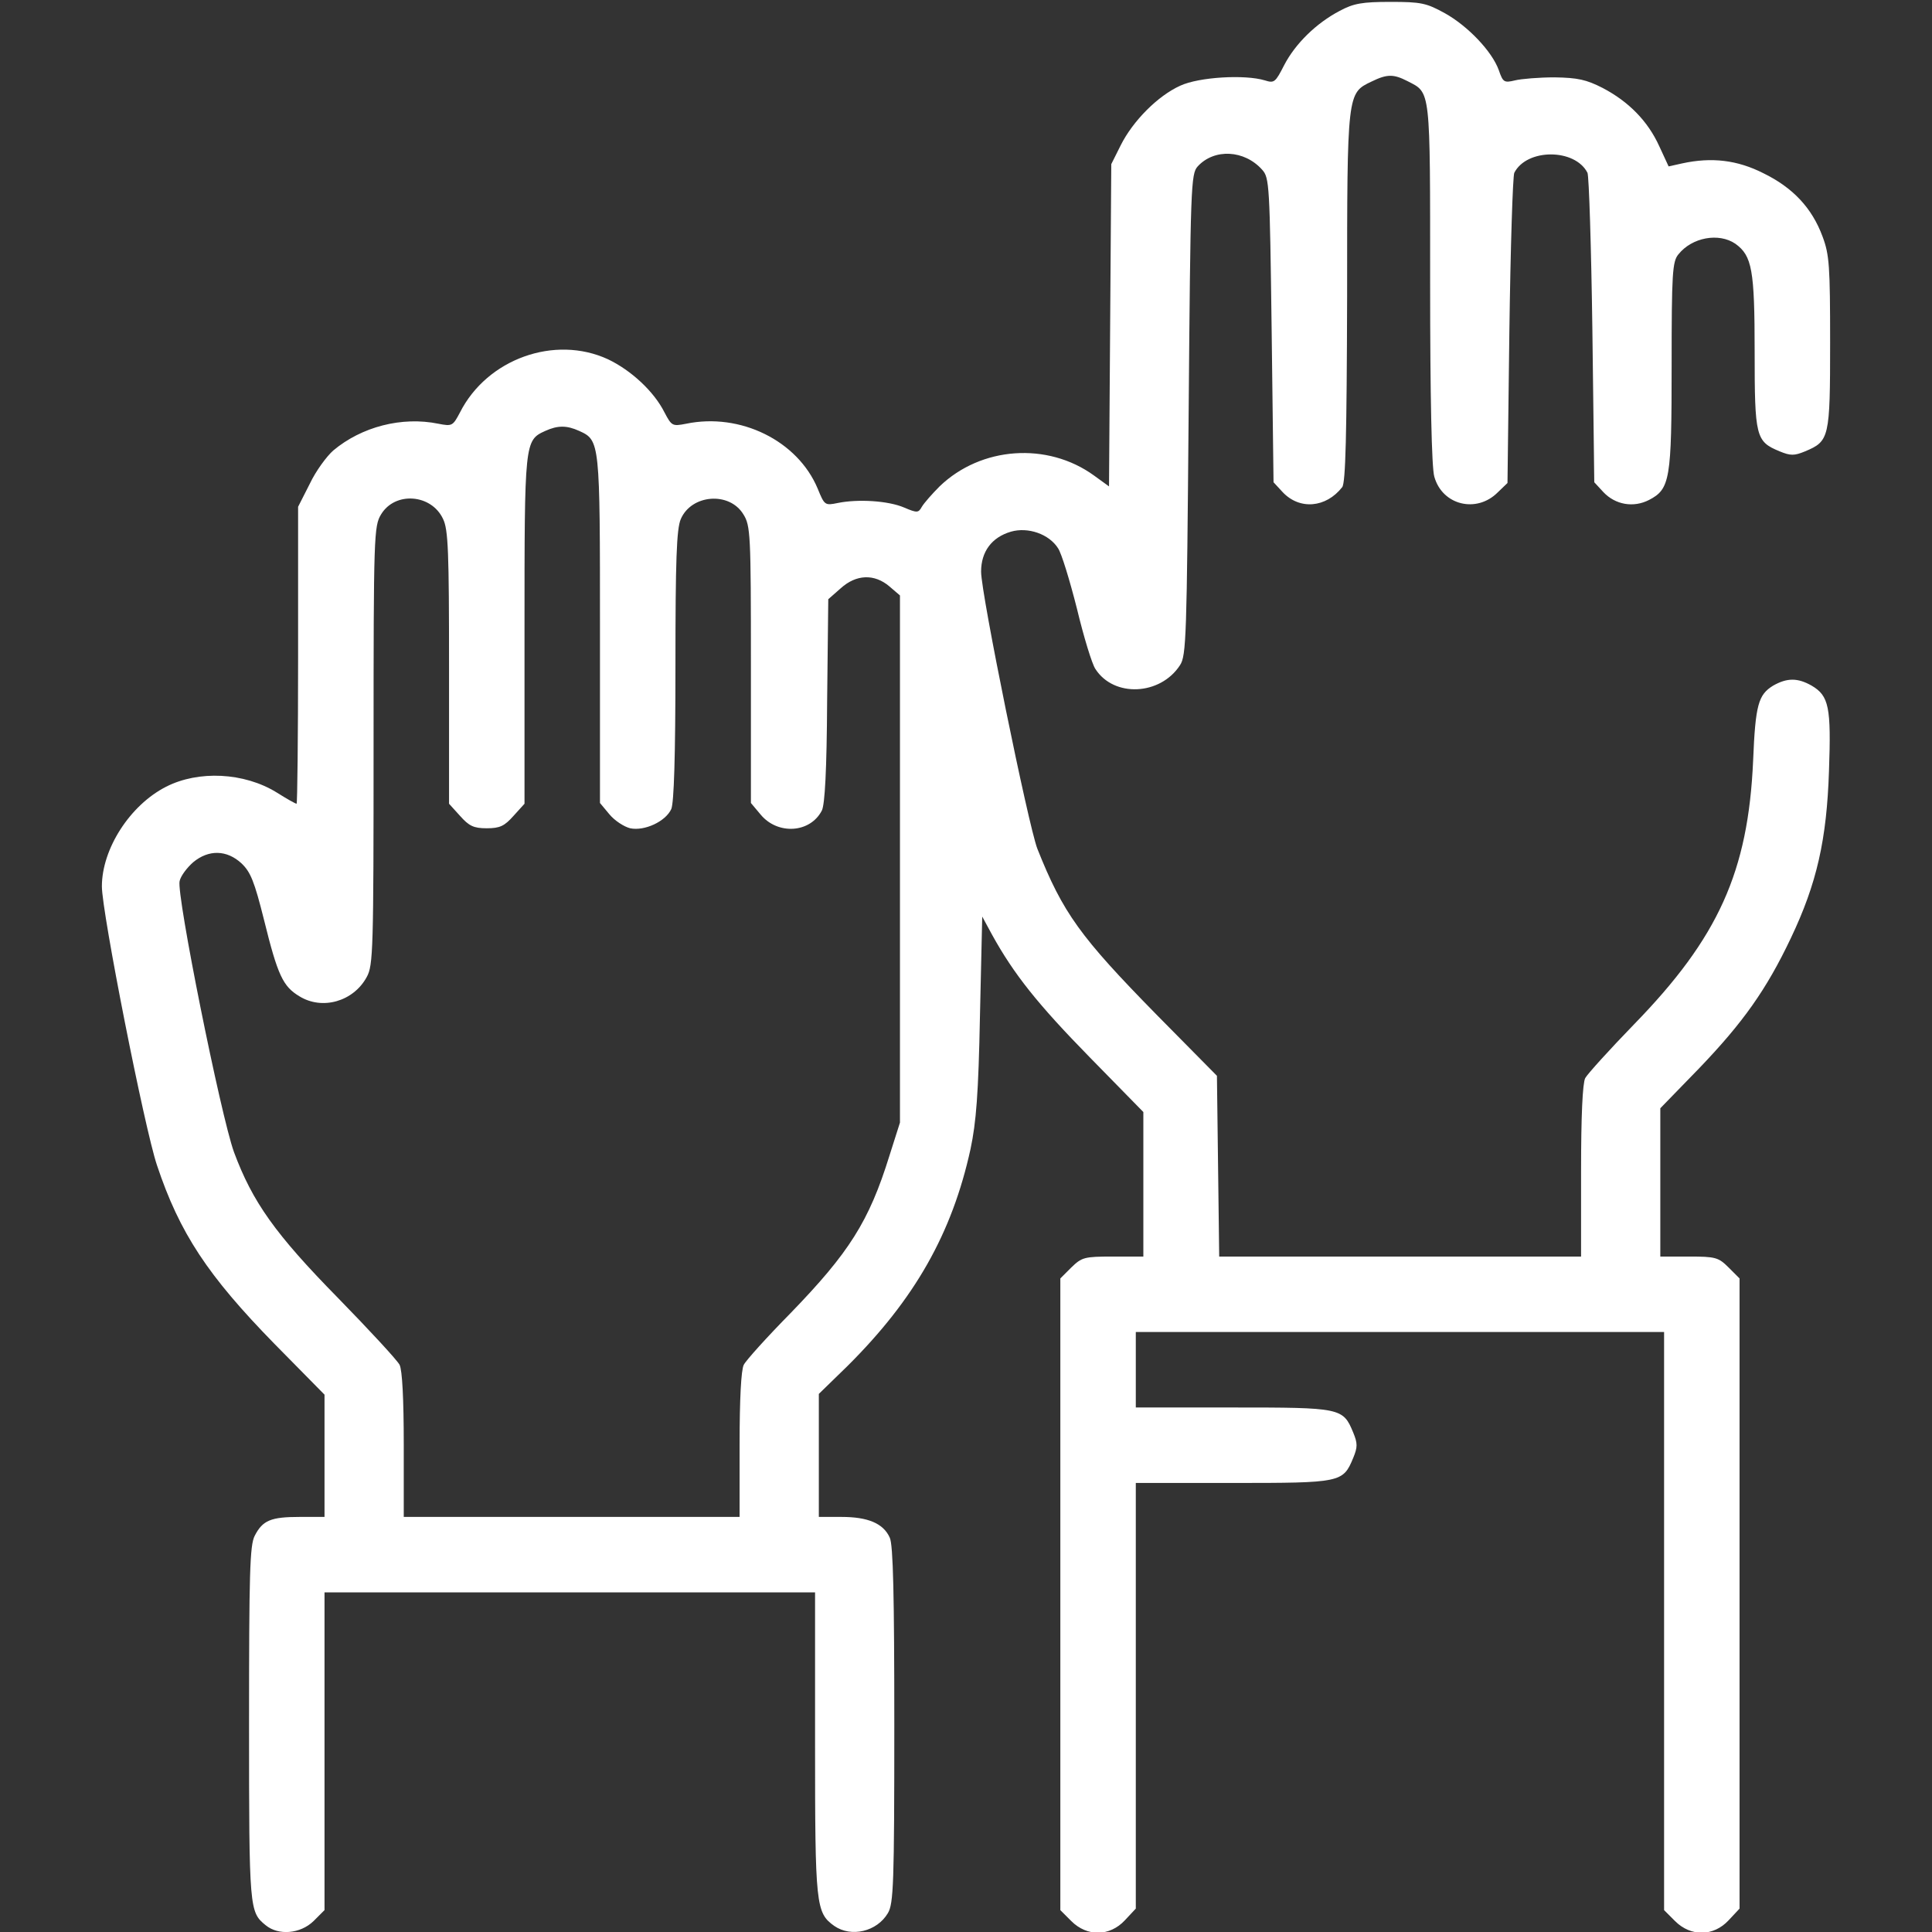
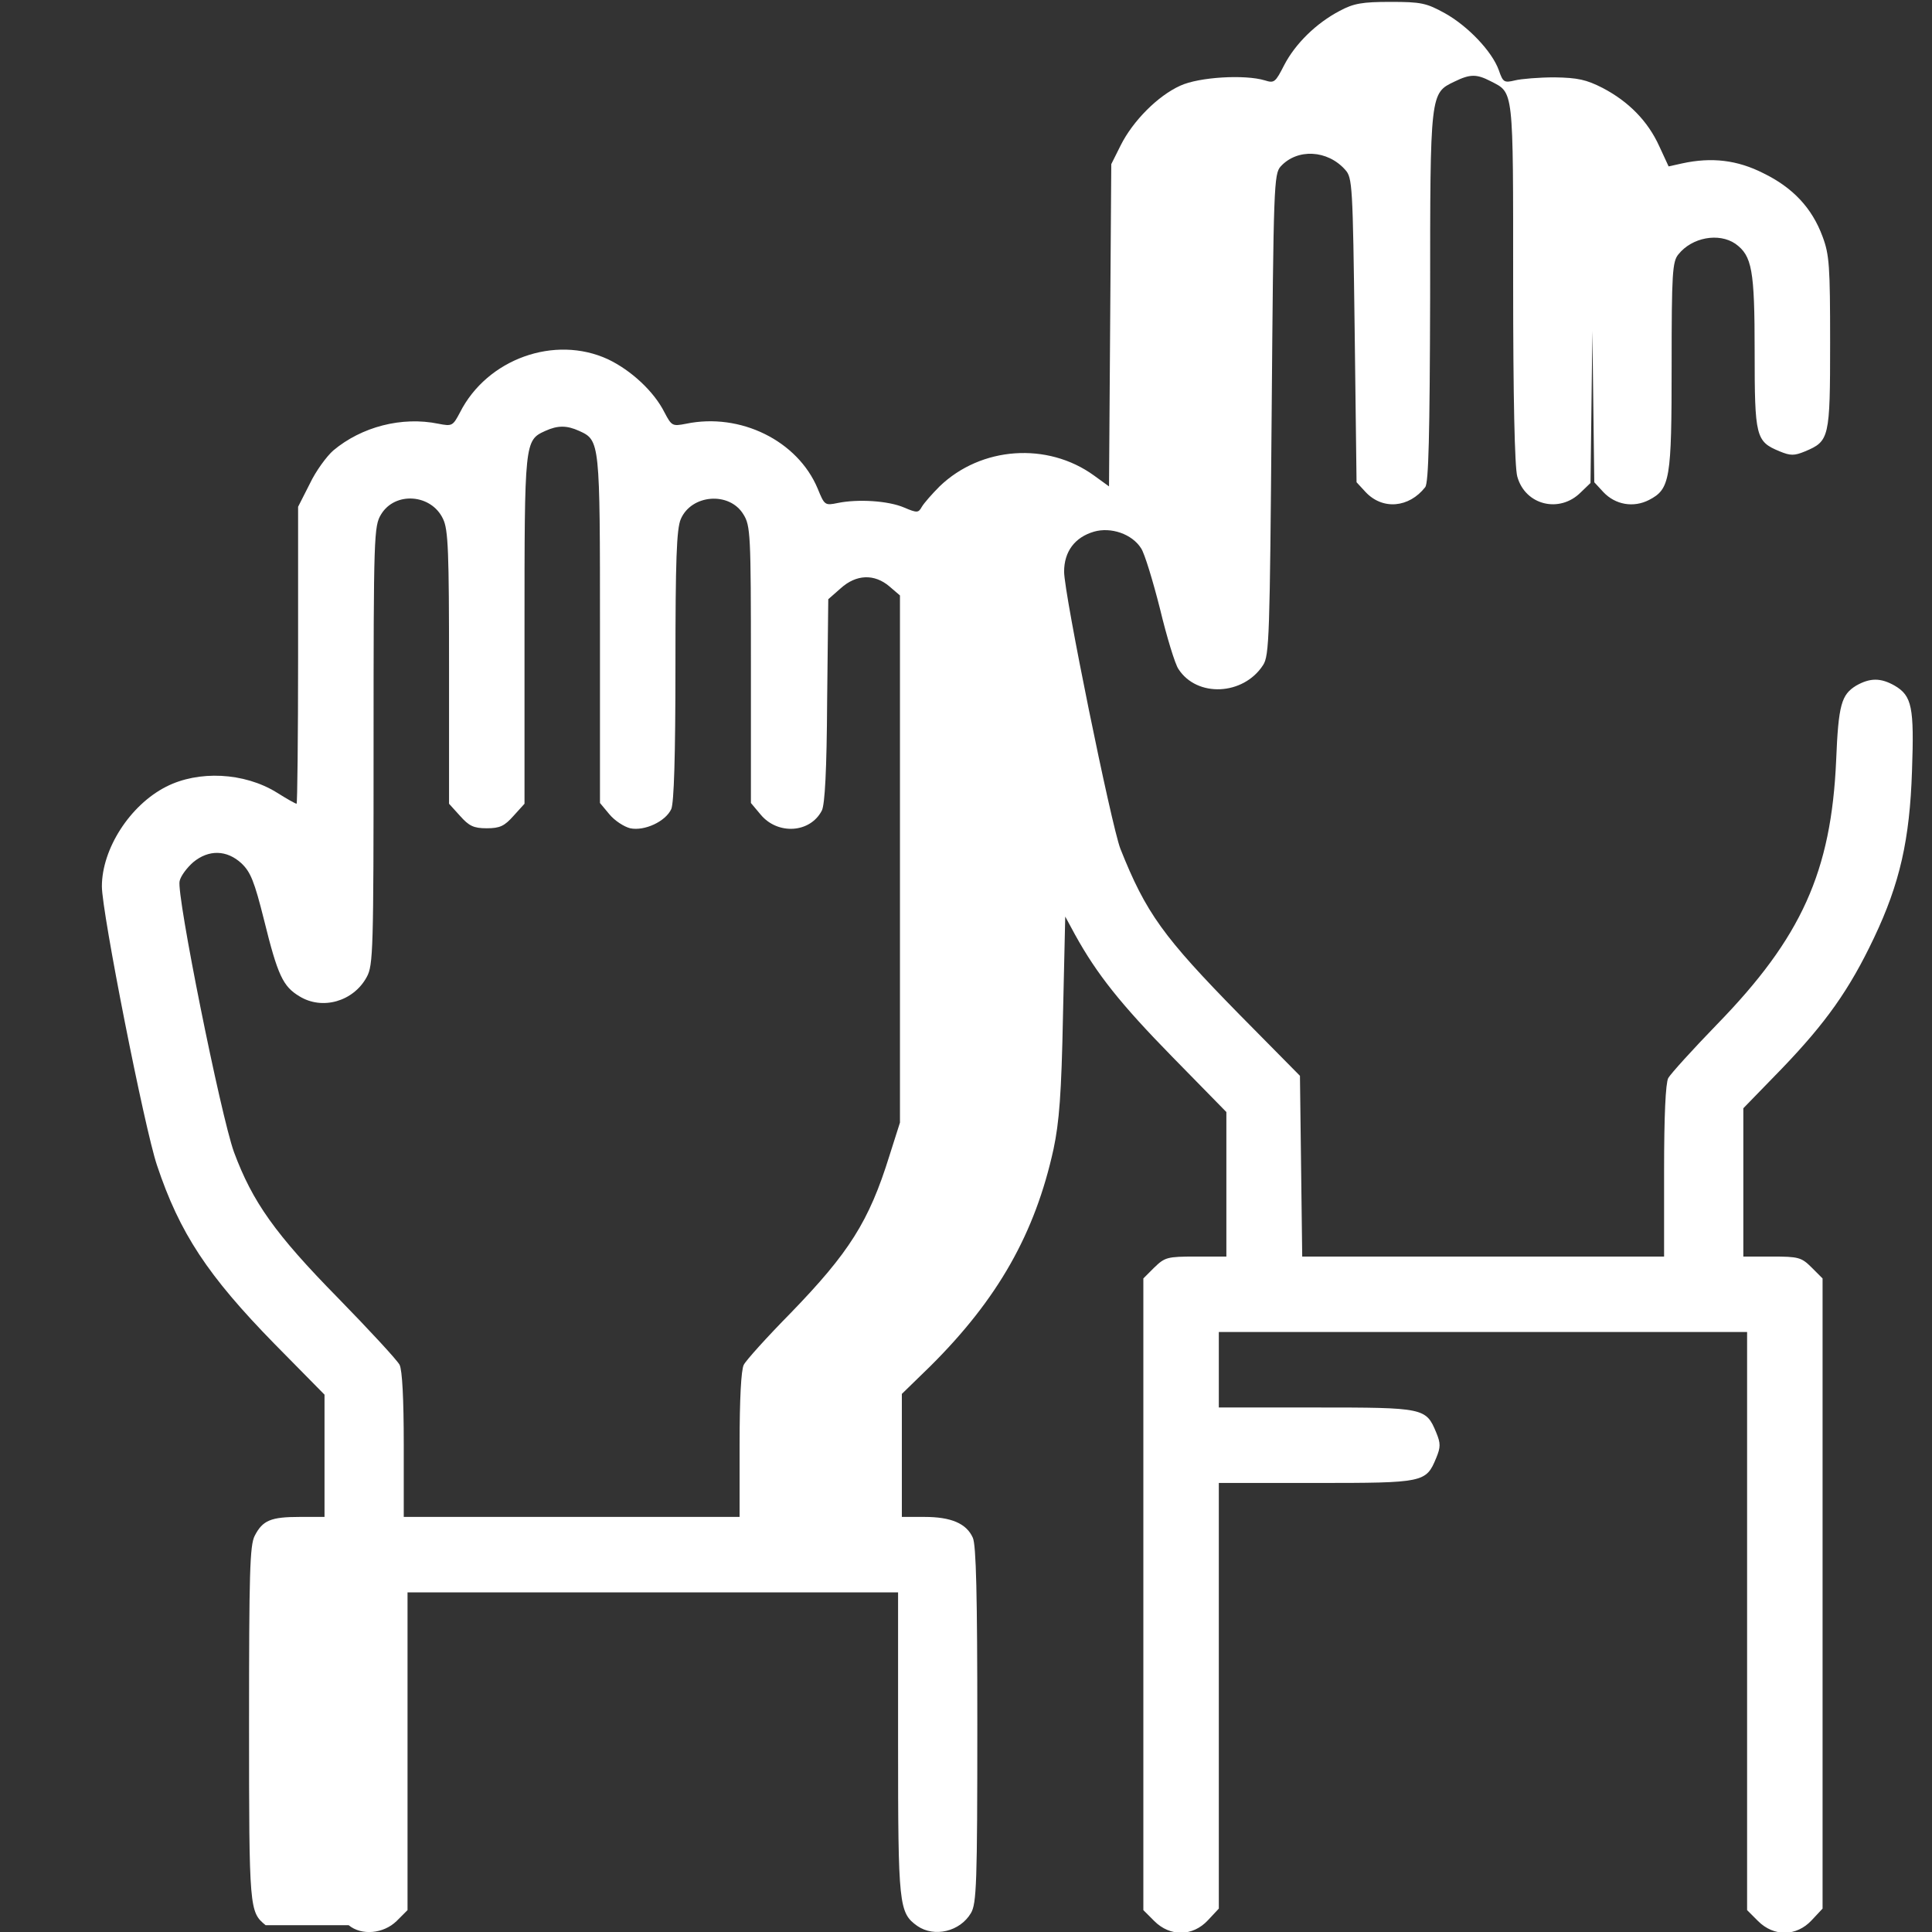
<svg xmlns="http://www.w3.org/2000/svg" version="1.0" width="512px" height="512px" viewBox="0 0 5120 5120" preserveAspectRatio="xMidYMid meet">
  <rect x="0" y="0" width="5120" height="5120" fill="#333333" stroke="none" />
  <g id="layer101" fill="#FFFFFF" stroke="none">
-     <path d="M704 5102 c-43 -35 -44 -41 -44 -532 0 -401 2 -475 15 -500 21 -41 43 -50 119 -50 l66 0 0 -162 0 -162 -133 -135 c-176 -180 -251 -293 -311 -473 -33 -98 -146 -670 -146 -739 0 -99 74 -215 170 -264 86 -44 207 -38 293 15 27 17 50 30 53 30 2 0 4 -177 4 -393 l0 -394 31 -61 c16 -34 45 -73 62 -88 75 -63 182 -91 279 -71 36 7 38 6 57 -30 72 -142 251 -206 392 -141 61 29 122 85 150 141 19 36 21 37 57 30 144 -30 296 45 349 172 18 44 19 45 53 38 54 -11 134 -6 176 12 35 15 38 14 47 -2 6 -10 27 -34 47 -54 110 -106 286 -118 409 -29 l40 29 3 -427 3 -427 25 -50 c32 -64 98 -131 158 -158 50 -23 171 -30 224 -14 25 8 28 5 51 -40 30 -58 86 -112 147 -144 37 -20 60 -24 135 -24 81 0 95 3 144 30 61 34 125 101 143 151 11 32 14 34 43 27 16 -4 64 -8 105 -8 61 1 84 6 127 28 69 36 120 88 150 154 l25 54 36 -8 c78 -17 146 -9 215 26 78 38 129 92 157 168 18 48 20 78 20 281 0 253 -2 261 -66 288 -29 12 -39 12 -68 0 -63 -26 -66 -38 -66 -264 0 -218 -7 -254 -51 -286 -44 -30 -115 -17 -151 28 -16 19 -18 50 -18 294 0 303 -4 328 -60 357 -41 21 -89 13 -121 -21 l-24 -26 -5 -401 c-3 -221 -9 -410 -13 -419 -33 -65 -161 -65 -194 0 -4 9 -10 198 -13 419 l-5 403 -26 25 c-56 56 -147 34 -168 -42 -7 -24 -11 -211 -11 -513 0 -521 2 -503 -60 -535 -37 -19 -54 -19 -95 1 -65 31 -65 28 -65 571 -1 368 -4 492 -13 504 -43 55 -113 61 -158 13 l-24 -26 -5 -403 c-5 -385 -6 -404 -25 -425 -47 -53 -127 -57 -171 -9 -18 20 -19 50 -24 658 -5 587 -6 639 -23 664 -52 80 -175 86 -224 10 -9 -13 -31 -85 -49 -160 -19 -75 -41 -147 -50 -160 -24 -38 -80 -57 -125 -44 -51 15 -79 53 -79 106 0 59 125 671 149 734 68 171 114 234 315 439 l161 163 3 239 3 240 480 0 479 0 0 -226 c0 -148 4 -233 11 -247 7 -12 65 -76 129 -142 224 -230 303 -405 316 -700 6 -148 14 -174 53 -198 37 -21 65 -21 102 0 46 27 52 57 46 226 -6 182 -32 298 -101 443 -65 137 -127 224 -243 345 l-103 106 0 197 0 196 76 0 c70 0 78 2 105 29 l29 29 0 835 0 835 -29 31 c-40 43 -100 44 -142 2 l-29 -29 0 -766 0 -766 -700 0 -700 0 0 100 0 100 258 0 c286 0 291 1 318 66 12 29 12 39 0 68 -27 65 -32 66 -318 66 l-258 0 0 564 0 564 -29 31 c-40 43 -100 44 -142 2 l-29 -29 0 -837 0 -837 29 -29 c28 -27 34 -29 110 -29 l81 0 0 -192 0 -191 -143 -146 c-137 -140 -200 -219 -258 -324 l-26 -48 -6 263 c-4 207 -10 282 -25 353 -49 224 -148 398 -326 575 l-76 74 0 163 0 163 60 0 c70 0 111 17 128 55 9 19 12 153 12 496 0 421 -2 474 -17 499 -29 49 -97 65 -142 34 -49 -35 -51 -54 -51 -484 l0 -400 -650 0 -650 0 0 421 0 421 -29 29 c-35 34 -93 39 -127 11z m1256 -1273 c0 -121 4 -198 11 -212 6 -12 62 -74 124 -137 155 -160 208 -243 262 -417 l28 -88 0 -698 0 -699 -28 -24 c-40 -34 -88 -32 -129 5 l-33 29 -3 269 c-1 184 -6 275 -14 291 -31 60 -117 65 -162 11 l-26 -31 0 -366 c0 -346 -1 -369 -20 -399 -37 -61 -138 -53 -166 13 -11 26 -14 109 -14 388 0 244 -4 363 -11 380 -15 33 -71 59 -109 51 -16 -4 -41 -20 -55 -37 l-25 -30 0 -459 c0 -499 0 -502 -55 -527 -33 -15 -57 -15 -90 0 -55 25 -55 28 -55 527 l0 461 -29 32 c-24 27 -36 33 -71 33 -35 0 -47 -6 -71 -33 l-29 -32 0 -361 c0 -307 -2 -366 -16 -394 -31 -66 -127 -73 -164 -12 -19 31 -20 55 -20 612 0 543 -1 583 -18 614 -35 65 -118 89 -179 51 -43 -26 -57 -55 -93 -201 -26 -104 -36 -128 -60 -151 -39 -36 -87 -37 -128 -3 -16 14 -33 36 -36 50 -9 35 109 621 144 718 49 132 109 217 276 387 83 85 157 165 163 177 7 14 11 90 11 212 l0 191 445 0 445 0 0 -191z" />
+     <path d="M704 5102 c-43 -35 -44 -41 -44 -532 0 -401 2 -475 15 -500 21 -41 43 -50 119 -50 l66 0 0 -162 0 -162 -133 -135 c-176 -180 -251 -293 -311 -473 -33 -98 -146 -670 -146 -739 0 -99 74 -215 170 -264 86 -44 207 -38 293 15 27 17 50 30 53 30 2 0 4 -177 4 -393 l0 -394 31 -61 c16 -34 45 -73 62 -88 75 -63 182 -91 279 -71 36 7 38 6 57 -30 72 -142 251 -206 392 -141 61 29 122 85 150 141 19 36 21 37 57 30 144 -30 296 45 349 172 18 44 19 45 53 38 54 -11 134 -6 176 12 35 15 38 14 47 -2 6 -10 27 -34 47 -54 110 -106 286 -118 409 -29 l40 29 3 -427 3 -427 25 -50 c32 -64 98 -131 158 -158 50 -23 171 -30 224 -14 25 8 28 5 51 -40 30 -58 86 -112 147 -144 37 -20 60 -24 135 -24 81 0 95 3 144 30 61 34 125 101 143 151 11 32 14 34 43 27 16 -4 64 -8 105 -8 61 1 84 6 127 28 69 36 120 88 150 154 l25 54 36 -8 c78 -17 146 -9 215 26 78 38 129 92 157 168 18 48 20 78 20 281 0 253 -2 261 -66 288 -29 12 -39 12 -68 0 -63 -26 -66 -38 -66 -264 0 -218 -7 -254 -51 -286 -44 -30 -115 -17 -151 28 -16 19 -18 50 -18 294 0 303 -4 328 -60 357 -41 21 -89 13 -121 -21 l-24 -26 -5 -401 l-5 403 -26 25 c-56 56 -147 34 -168 -42 -7 -24 -11 -211 -11 -513 0 -521 2 -503 -60 -535 -37 -19 -54 -19 -95 1 -65 31 -65 28 -65 571 -1 368 -4 492 -13 504 -43 55 -113 61 -158 13 l-24 -26 -5 -403 c-5 -385 -6 -404 -25 -425 -47 -53 -127 -57 -171 -9 -18 20 -19 50 -24 658 -5 587 -6 639 -23 664 -52 80 -175 86 -224 10 -9 -13 -31 -85 -49 -160 -19 -75 -41 -147 -50 -160 -24 -38 -80 -57 -125 -44 -51 15 -79 53 -79 106 0 59 125 671 149 734 68 171 114 234 315 439 l161 163 3 239 3 240 480 0 479 0 0 -226 c0 -148 4 -233 11 -247 7 -12 65 -76 129 -142 224 -230 303 -405 316 -700 6 -148 14 -174 53 -198 37 -21 65 -21 102 0 46 27 52 57 46 226 -6 182 -32 298 -101 443 -65 137 -127 224 -243 345 l-103 106 0 197 0 196 76 0 c70 0 78 2 105 29 l29 29 0 835 0 835 -29 31 c-40 43 -100 44 -142 2 l-29 -29 0 -766 0 -766 -700 0 -700 0 0 100 0 100 258 0 c286 0 291 1 318 66 12 29 12 39 0 68 -27 65 -32 66 -318 66 l-258 0 0 564 0 564 -29 31 c-40 43 -100 44 -142 2 l-29 -29 0 -837 0 -837 29 -29 c28 -27 34 -29 110 -29 l81 0 0 -192 0 -191 -143 -146 c-137 -140 -200 -219 -258 -324 l-26 -48 -6 263 c-4 207 -10 282 -25 353 -49 224 -148 398 -326 575 l-76 74 0 163 0 163 60 0 c70 0 111 17 128 55 9 19 12 153 12 496 0 421 -2 474 -17 499 -29 49 -97 65 -142 34 -49 -35 -51 -54 -51 -484 l0 -400 -650 0 -650 0 0 421 0 421 -29 29 c-35 34 -93 39 -127 11z m1256 -1273 c0 -121 4 -198 11 -212 6 -12 62 -74 124 -137 155 -160 208 -243 262 -417 l28 -88 0 -698 0 -699 -28 -24 c-40 -34 -88 -32 -129 5 l-33 29 -3 269 c-1 184 -6 275 -14 291 -31 60 -117 65 -162 11 l-26 -31 0 -366 c0 -346 -1 -369 -20 -399 -37 -61 -138 -53 -166 13 -11 26 -14 109 -14 388 0 244 -4 363 -11 380 -15 33 -71 59 -109 51 -16 -4 -41 -20 -55 -37 l-25 -30 0 -459 c0 -499 0 -502 -55 -527 -33 -15 -57 -15 -90 0 -55 25 -55 28 -55 527 l0 461 -29 32 c-24 27 -36 33 -71 33 -35 0 -47 -6 -71 -33 l-29 -32 0 -361 c0 -307 -2 -366 -16 -394 -31 -66 -127 -73 -164 -12 -19 31 -20 55 -20 612 0 543 -1 583 -18 614 -35 65 -118 89 -179 51 -43 -26 -57 -55 -93 -201 -26 -104 -36 -128 -60 -151 -39 -36 -87 -37 -128 -3 -16 14 -33 36 -36 50 -9 35 109 621 144 718 49 132 109 217 276 387 83 85 157 165 163 177 7 14 11 90 11 212 l0 191 445 0 445 0 0 -191z" />
  </g>
</svg>